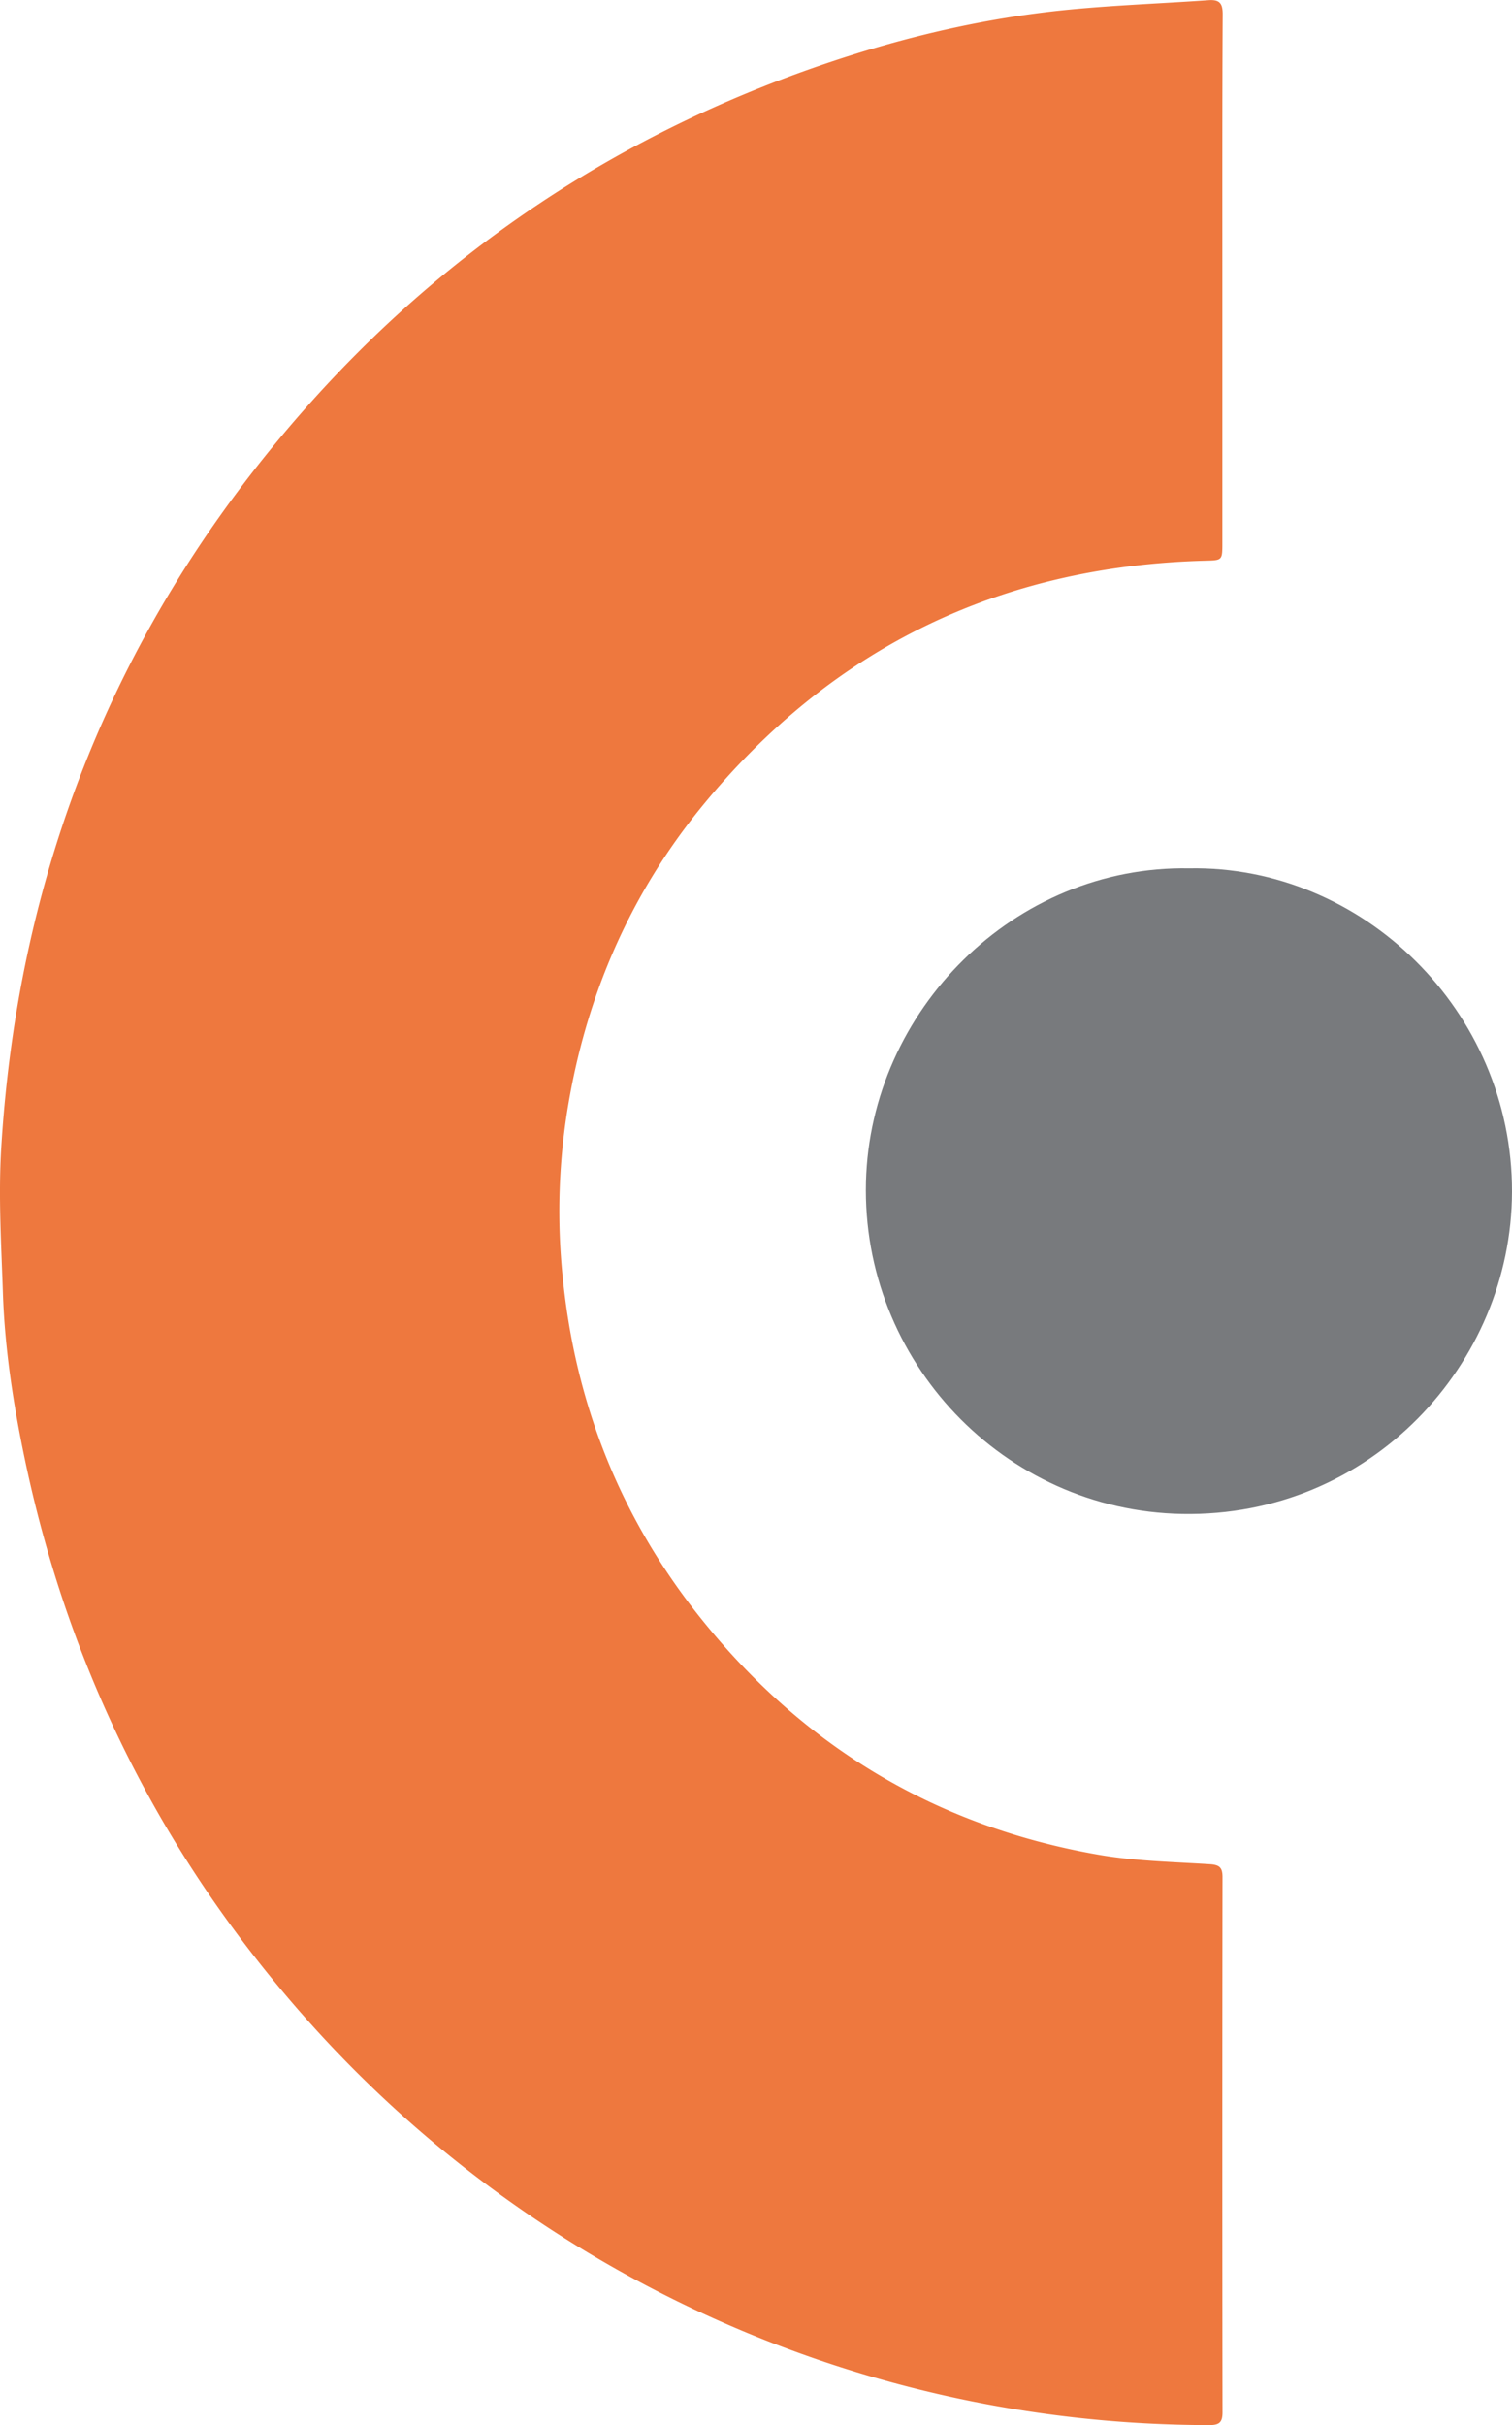
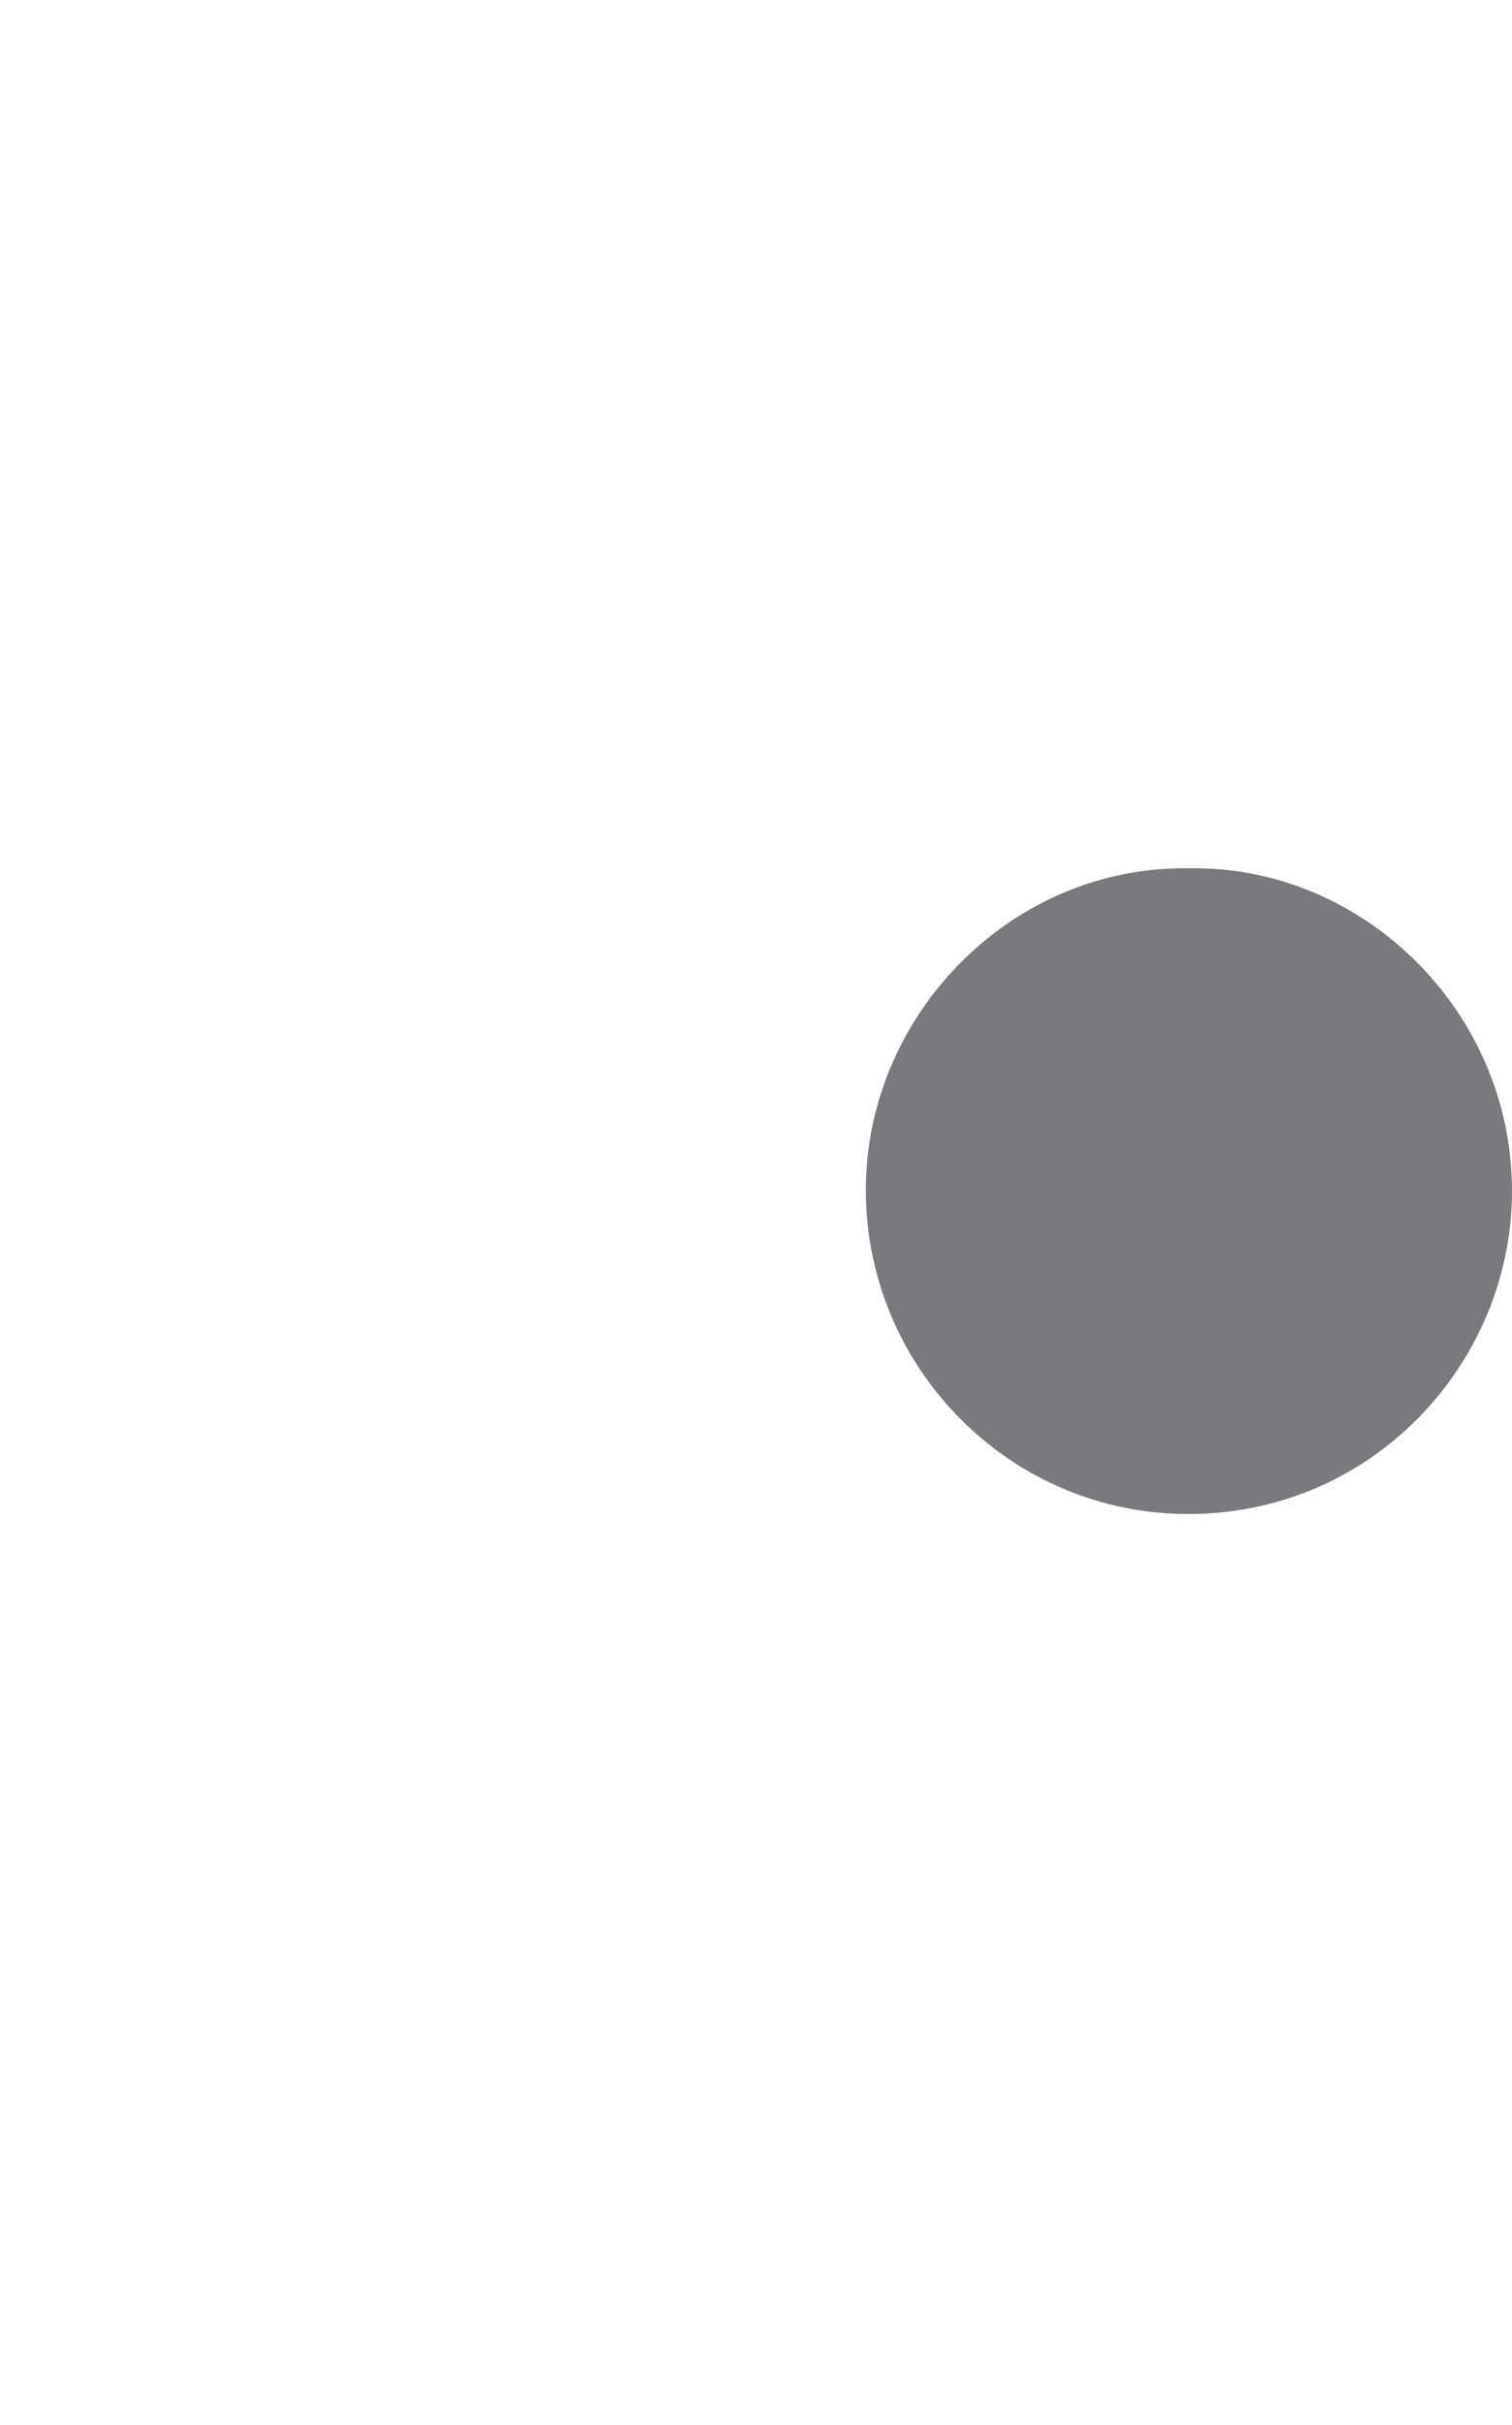
<svg xmlns="http://www.w3.org/2000/svg" viewBox="0 0 642.57 1030.24">
  <defs>
    <style>.cls-1{fill:#ee783e;}.cls-2{fill:#787a7d;}</style>
  </defs>
  <title>logo-preenchido-0</title>
  <g id="Camada_2" data-name="Camada 2">
    <g id="Camada_1-2" data-name="Camada 1">
-       <path class="cls-1" d="M519.48,119.45v111c0,7.72,0,7.55-7.47,7.75-87,2.34-158.4,36.86-213.55,104.2-31.51,38.49-50.3,82.9-57.78,132a272.42,272.42,0,0,0-1.55,68.07c5.27,53.3,24.16,101.15,57.18,143.09C340.12,741.17,397.05,775.8,467,787.94c15.47,2.68,31.37,3,47.1,4,4.07.26,5.45,1.32,5.44,5.47q-.15,113.73,0,227.47c0,4.25-1.5,5.33-5.53,5.33A513.91,513.91,0,0,1,129.34,856.72Q39.66,755.25,11.13,622.62c-5.18-24.25-9.08-48.69-9.9-73.5-.68-20.46-1.95-41-.71-61.4C7.69,369.81,49.43,265.64,127.17,176.45c61.23-70.26,136.41-120,224.74-149.79,33.34-11.24,67.5-19.19,102.55-22.58,19.67-1.9,39.45-2.61,59.16-4,4.66-.33,6,1.34,6,5.93C519.41,43.79,519.48,81.62,519.48,119.45Z" />
      <path class="cls-2" d="M505.36,368.87c73.4-1.36,137.41,60.42,137.21,137.47-.19,73.2-60.23,138.25-140.16,136.8-76-1.39-136.3-65.14-134.4-141C369.84,429.24,431.06,367.59,505.36,368.87Z" />
    </g>
  </g>
</svg>